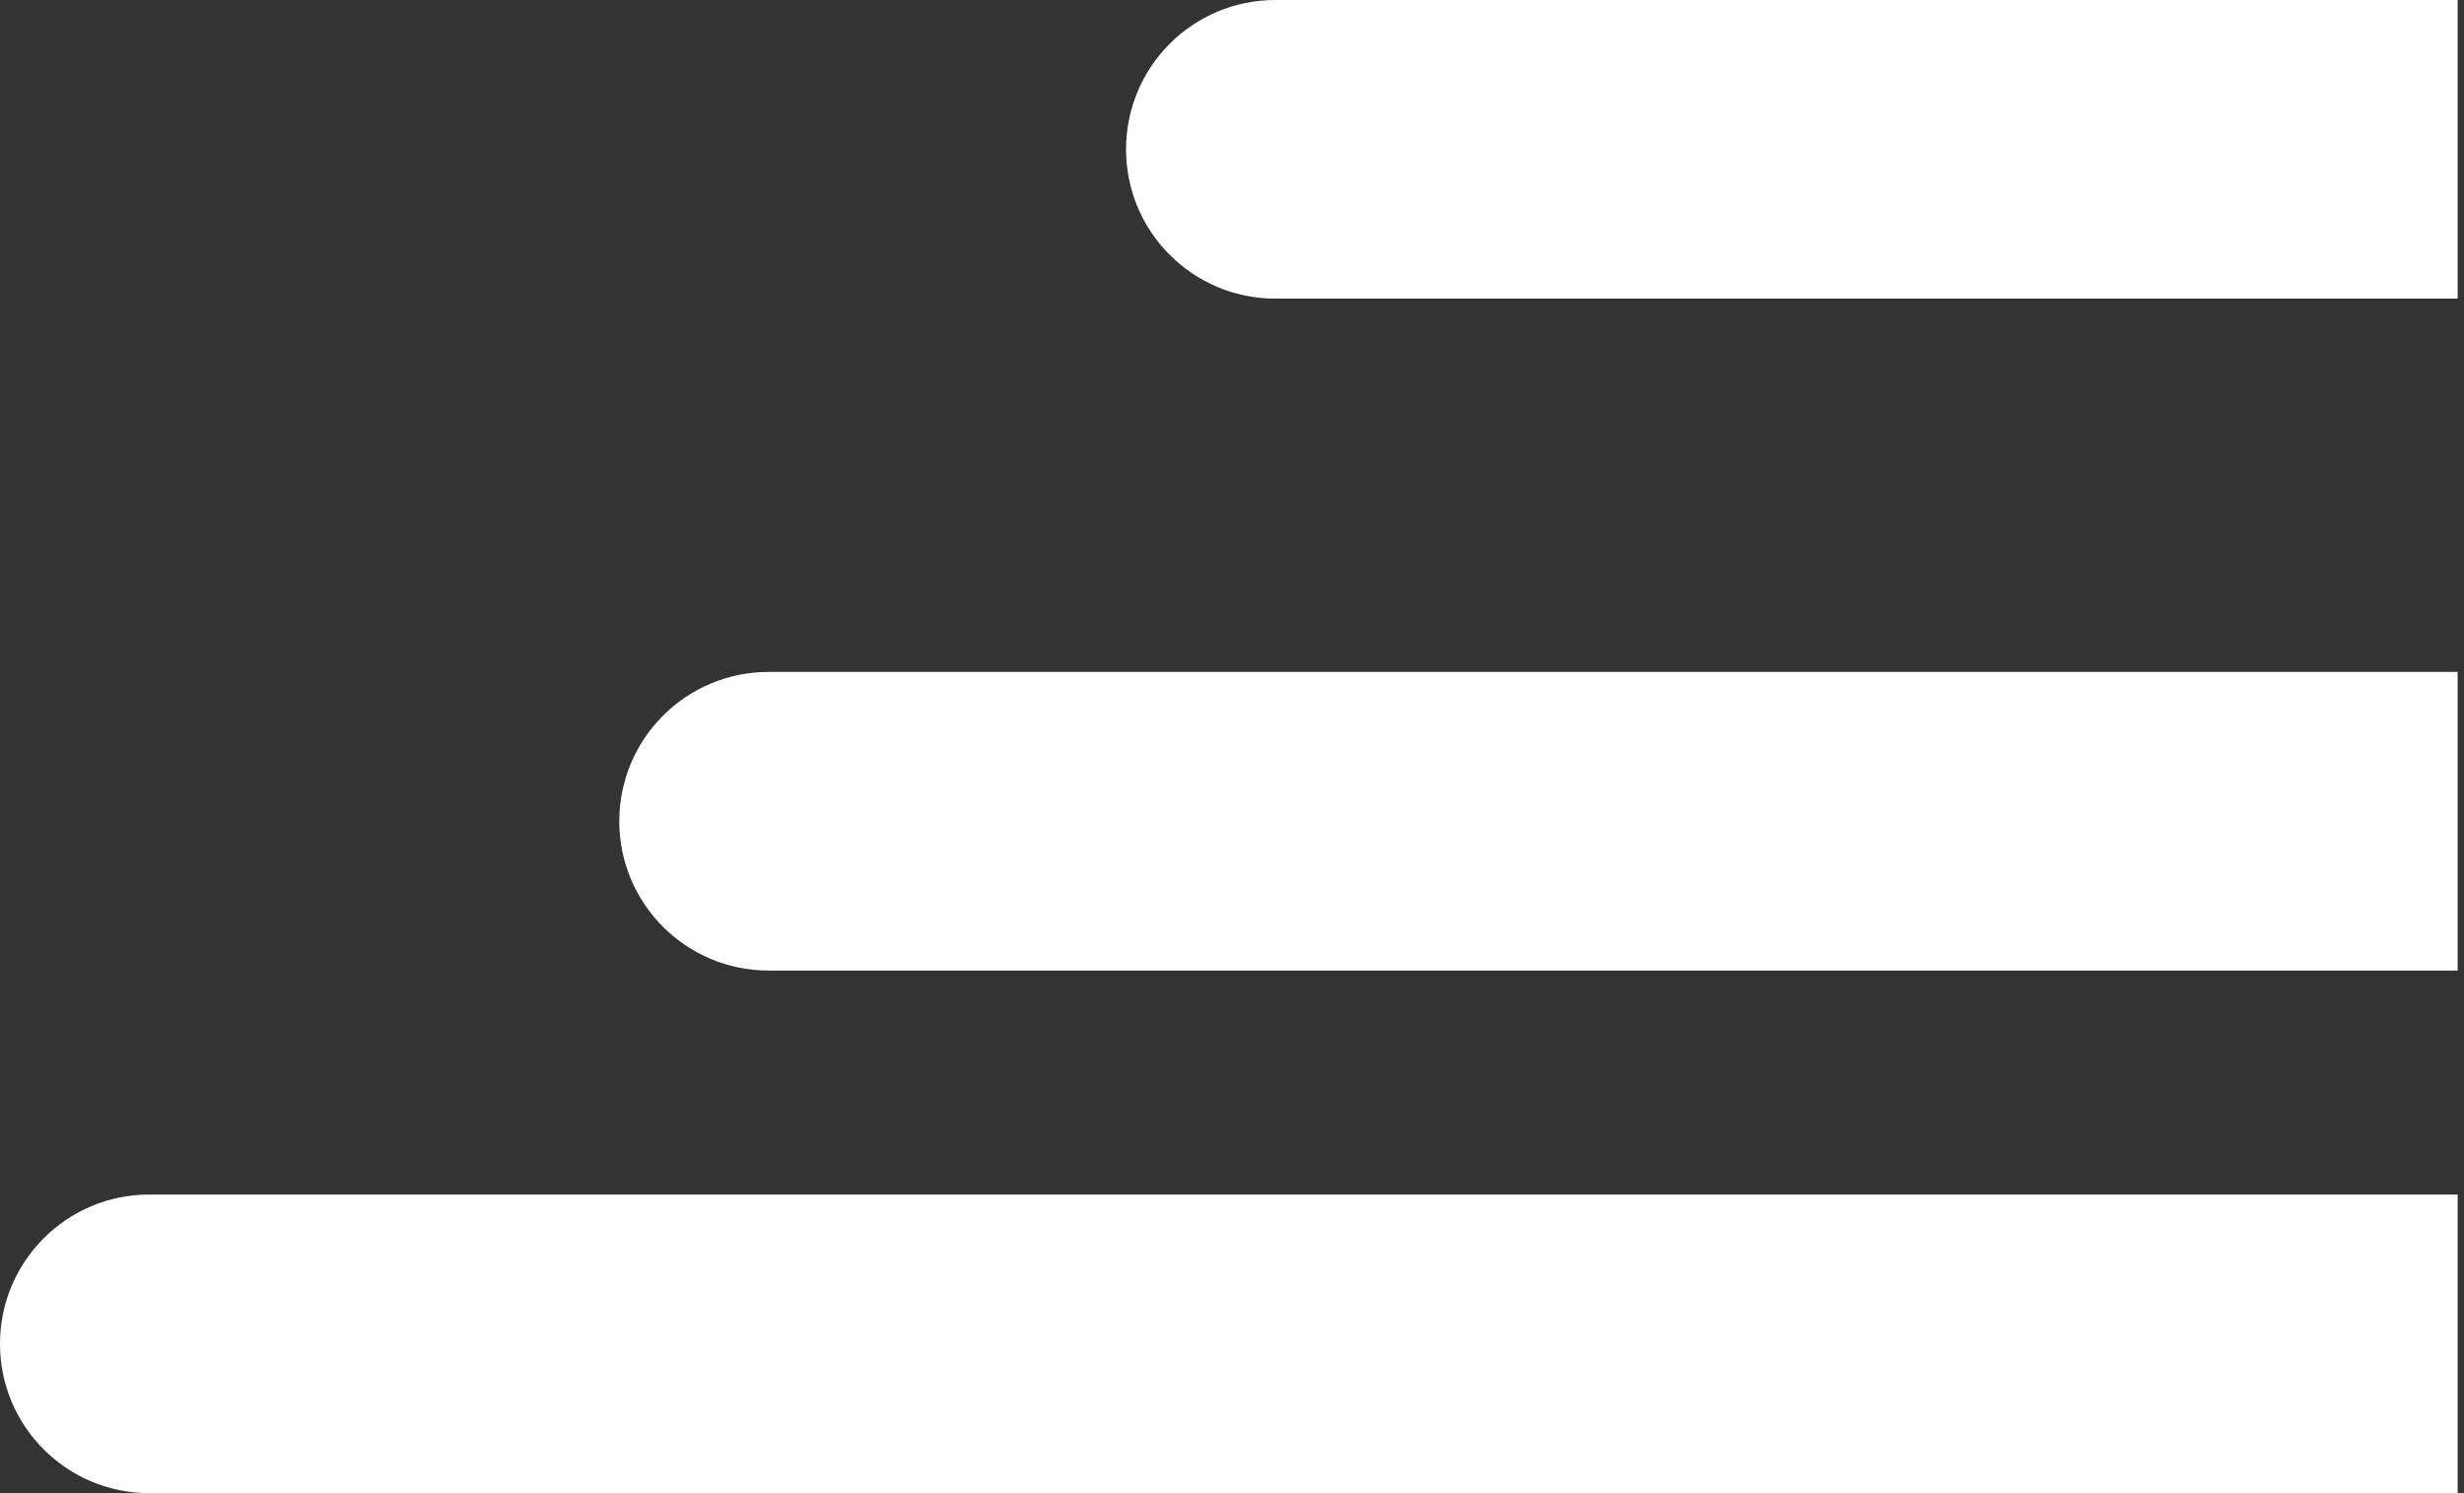
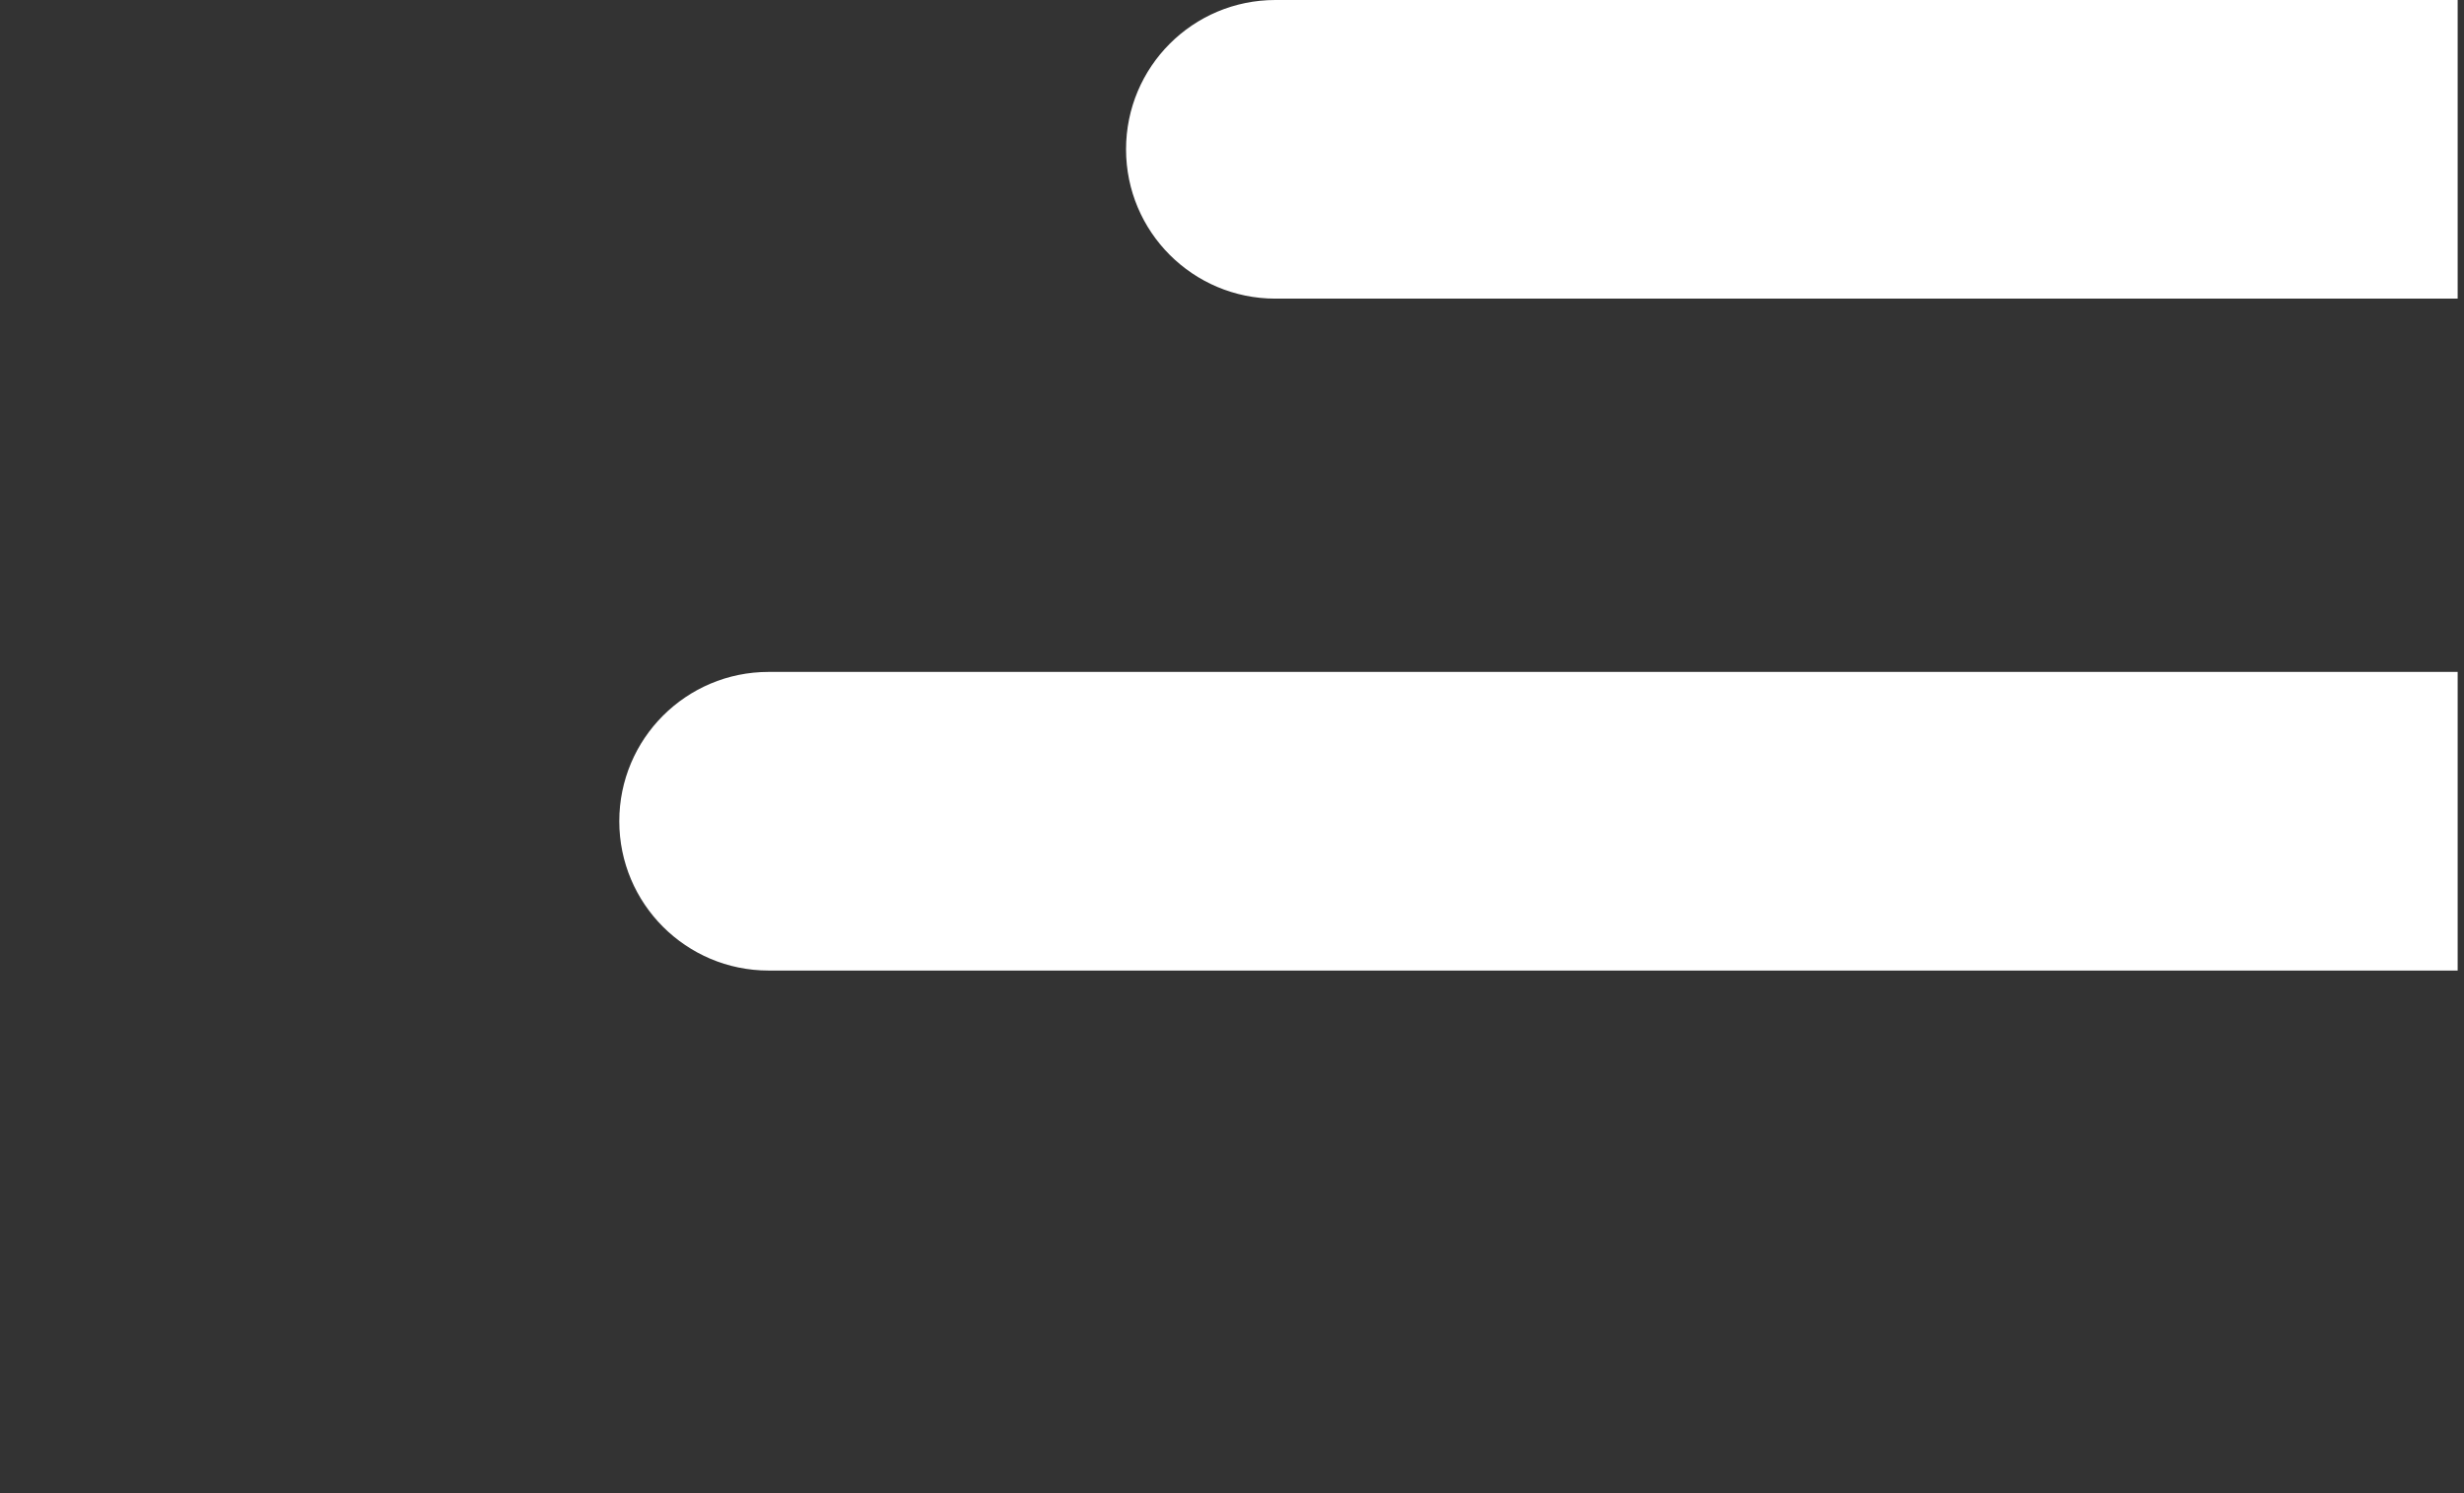
<svg xmlns="http://www.w3.org/2000/svg" width="33" height="20" viewBox="0 0 33 20" fill="none">
  <rect x="0" y="0" width="33" height="20" fill="#333333" stroke="none" />
-   <path d="M2 16C0.895 16 1.45622e-09 16.895 0 18C-1.45622e-09 19.105 0.895 20 2 20L2 16ZM2 20L32.915 20L32.915 16L2 16L2 20Z" fill="white" />
  <path d="M10.294 9C9.19 9 8.294 9.895 8.294 11C8.294 12.105 9.19 13 10.294 13L10.294 9ZM10.294 13L32.915 13L32.915 9L10.294 9L10.294 13Z" fill="white" />
  <path d="M17.081 0C15.976 1.20448e-07 15.081 0.895 15.081 2C15.081 3.105 15.976 4 17.081 4L17.081 0ZM17.081 4L32.915 4L32.915 -1.7267e-06L17.081 0L17.081 4Z" fill="white" />
</svg>